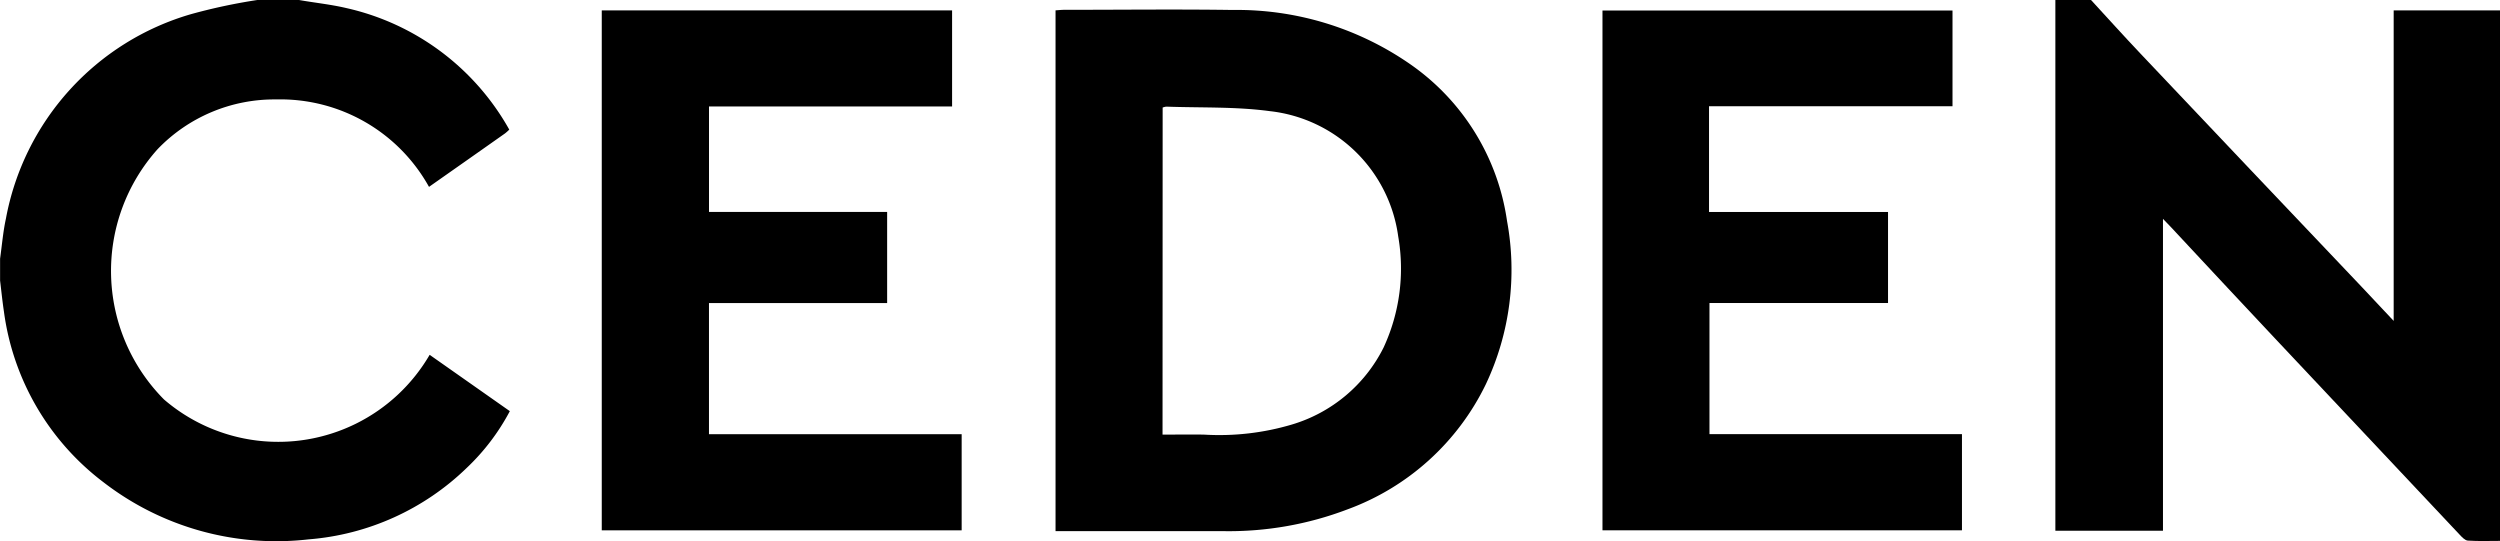
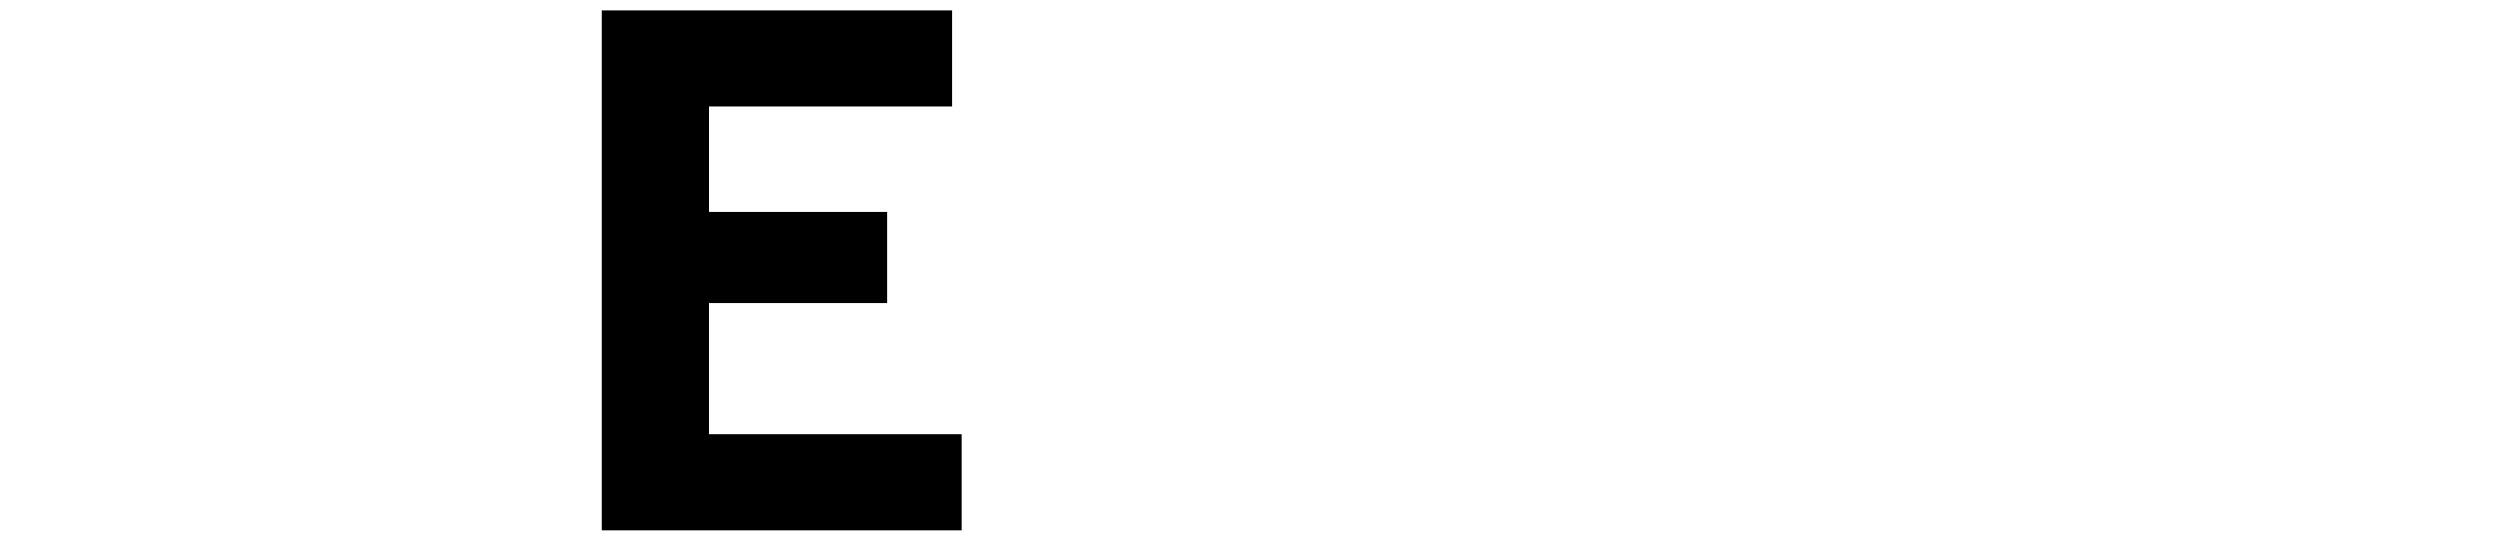
<svg xmlns="http://www.w3.org/2000/svg" width="89.608" height="19.394" viewBox="0 0 89.608 19.394">
  <g id="5689" data-name="Сгруппировать 5689" transform="translate(0 0)">
-     <path id="30395" data-name="Контур 30395" d="M96.53,112.328c.59.641,1.173,1.289,1.772,1.921q3.943,4.168,7.9,8.33c.371.391.739.786,1.176,1.251V112.7h3.817v19.015c-.389,0-.776.016-1.159-.01-.105-.008-.215-.129-.3-.22q-3.317-3.519-6.627-7.043-1.855-1.975-3.7-3.958c-.08-.086-.164-.169-.3-.312v11.179H95.252V112.328Z" transform="translate(-21.581 -112.328)" />
-     <path id="30396" data-name="Контур 30396" d="M10.717,112.328c.566.1,1.141.158,1.7.29a8.933,8.933,0,0,1,5.837,4.356,1.693,1.693,0,0,1-.151.135c-.895.631-1.79,1.26-2.726,1.917A6.092,6.092,0,0,0,9.9,115.892a5.8,5.8,0,0,0-4.253,1.785,6.539,6.539,0,0,0,.231,8.969,6.28,6.28,0,0,0,9.522-1.6l2.874,2.019a7.855,7.855,0,0,1-1.54,2.029,9.176,9.176,0,0,1-5.679,2.567,10.133,10.133,0,0,1-7.341-2.044,9.193,9.193,0,0,1-3.573-6.12c-.056-.37-.093-.742-.138-1.114V121.6c.067-.476.106-.957.207-1.425a9.415,9.415,0,0,1,6.645-7.342,20.386,20.386,0,0,1,2.374-.506Z" transform="translate(0 -112.328)" />
-     <path id="30397" data-name="Контур 30397" d="M52.753,128.007c.52,0,1-.009,1.486,0a9.13,9.13,0,0,0,3.146-.36,5.394,5.394,0,0,0,3.29-2.759A6.731,6.731,0,0,0,61.2,120.9a5.226,5.226,0,0,0-4.6-4.487c-1.221-.165-2.471-.117-3.709-.162a.52.52,0,0,0-.134.033Zm-3.835,3.463V112.8c.109-.007.211-.019.314-.019,2.01,0,4.02-.024,6.03.005a10.888,10.888,0,0,1,6.383,1.954,8.265,8.265,0,0,1,3.456,5.611,9.607,9.607,0,0,1-.759,5.849,8.917,8.917,0,0,1-4.964,4.488,11.945,11.945,0,0,1-4.429.779h-6.03Z" transform="translate(-11.084 -112.429)" />
-     <path id="30398" data-name="Контур 30398" d="M78.084,116.247v3.79H84.5V123.3h-6.4v4.7h9.05v3.447H74.265V112.816H86.811v3.431Z" transform="translate(-16.827 -112.439)" />
    <path id="30399" data-name="Контур 30399" d="M40.445,112.81v3.443H31.732v3.78h6.385V123.3H31.731V128h9.057v3.445h-12.9V112.81Z" transform="translate(-6.319 -112.437)" />
  </g>
</svg>